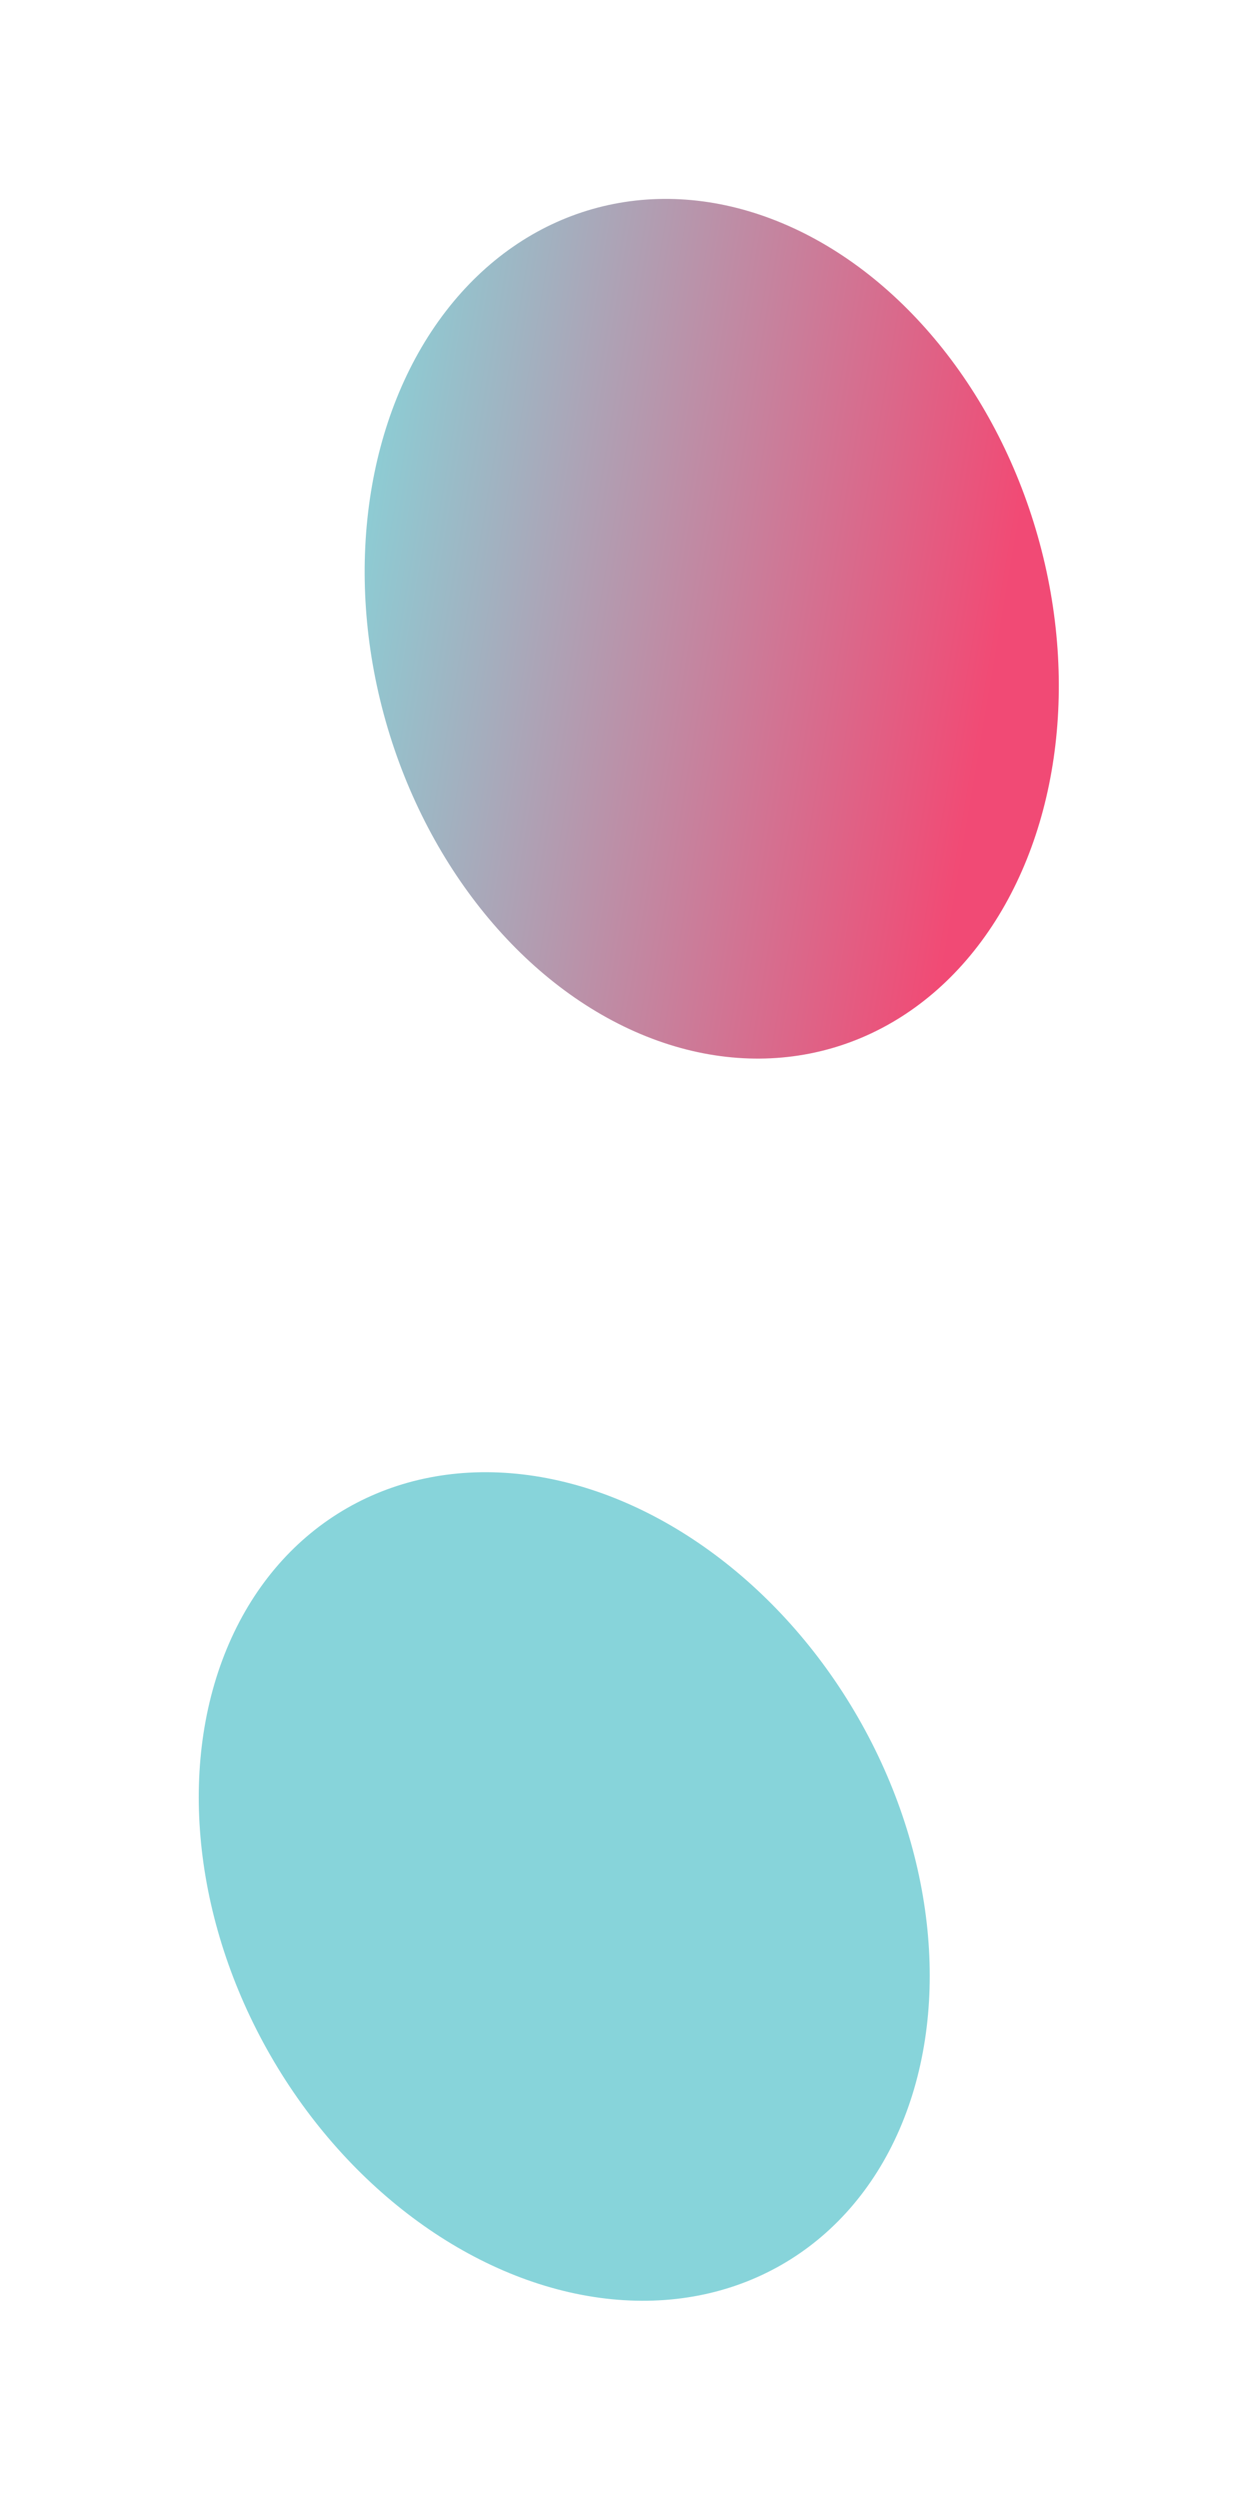
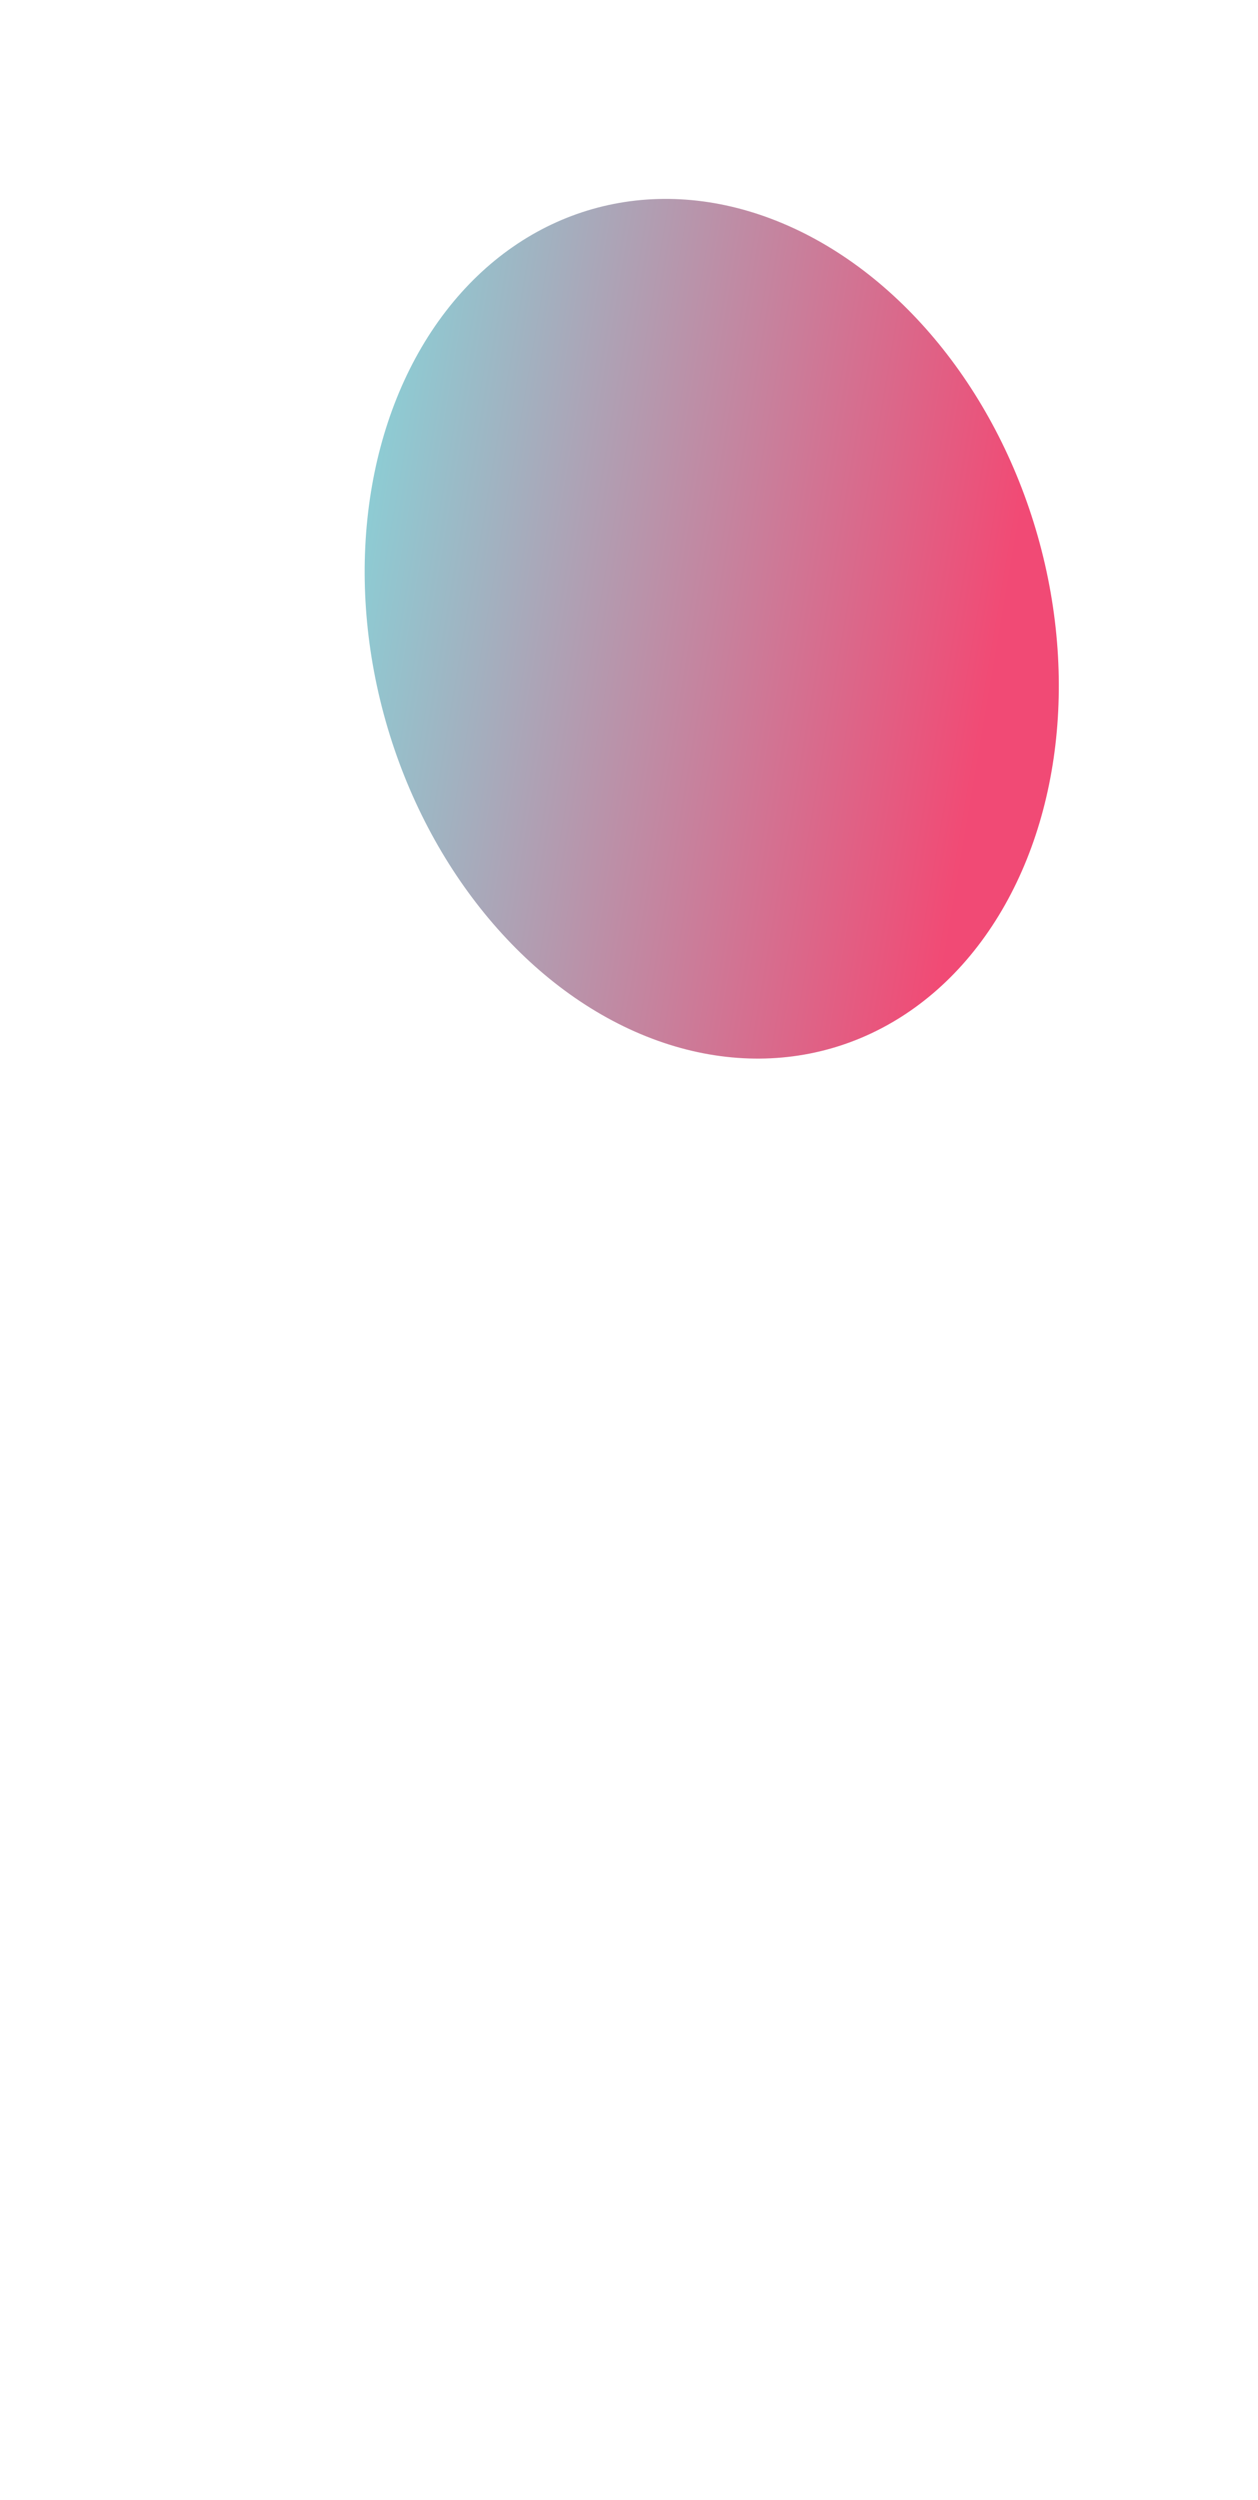
<svg xmlns="http://www.w3.org/2000/svg" width="1266" height="2515" viewBox="0 0 1266 2515" fill="none">
  <g filter="url(#filter0_f_2930_441)">
    <ellipse cx="716.269" cy="632.474" rx="341.038" ry="438.911" transform="rotate(-15.842 716.269 632.474)" fill="url(#paint0_linear_2930_441)" fill-opacity="0.8" />
  </g>
  <g filter="url(#filter1_f_2930_441)">
-     <ellipse cx="567.835" cy="1897.64" rx="341.038" ry="438.911" transform="rotate(150.092 567.835 1897.64)" fill="url(#paint1_linear_2930_441)" fill-opacity="0.8" />
-   </g>
+     </g>
  <defs>
    <filter id="filter0_f_2930_441" x="166.895" y="0" width="1098.75" height="1264.95" filterUnits="userSpaceOnUse" color-interpolation-filters="sRGB">
      <feFlood flood-opacity="0" result="BackgroundImageFix" />
      <feBlend mode="normal" in="SourceGraphic" in2="BackgroundImageFix" result="shape" />
      <feGaussianBlur stdDeviation="100" result="effect1_foregroundBlur_2930_441" />
    </filter>
    <filter id="filter1_f_2930_441" x="0" y="1280.81" width="1135.67" height="1233.67" filterUnits="userSpaceOnUse" color-interpolation-filters="sRGB">
      <feFlood flood-opacity="0" result="BackgroundImageFix" />
      <feBlend mode="normal" in="SourceGraphic" in2="BackgroundImageFix" result="shape" />
      <feGaussianBlur stdDeviation="100" result="effect1_foregroundBlur_2930_441" />
    </filter>
    <linearGradient id="paint0_linear_2930_441" x1="375.231" y1="413.019" x2="997.104" y2="710.374" gradientUnits="userSpaceOnUse">
      <stop stop-color="#69C9D0" />
      <stop offset="1" stop-color="#EE1D52" />
    </linearGradient>
    <linearGradient id="paint1_linear_2930_441" x1="226.796" y1="1678.18" x2="848.67" y2="1975.54" gradientUnits="userSpaceOnUse">
      <stop stop-color="#69C9D0" />
    </linearGradient>
  </defs>
</svg>